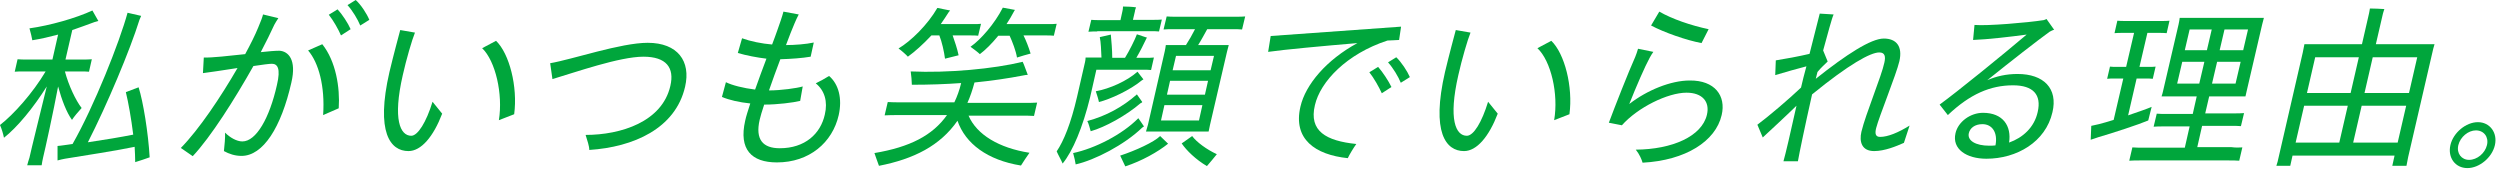
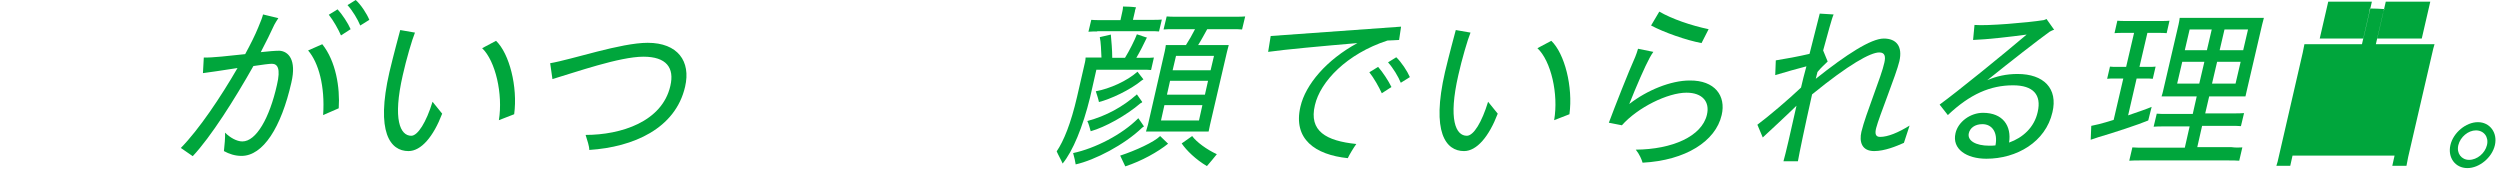
<svg xmlns="http://www.w3.org/2000/svg" enable-background="new 0 0 882 60" height="60" viewBox="0 0 882 60" width="882">
  <g fill="#00a63c">
-     <path d="m15.2 55.6c-.2.9-.4 1.9-.5 2.7h-5.1c.2-.8.5-1.8.8-2.7.6-2.8 4-16.5 6.1-25.1-4.7 7.5-10.4 14.4-15.1 18.1-.2-1.1-.8-3.2-1.4-4.5 4.8-3.7 11.6-11.3 16.1-18.9h-7.8c-1.1 0-2.1 0-3.1.1l1-4.4c1 .1 2 .1 3.1.1h9.2l2-8.8c-3 .8-6 1.5-9.1 2-.1-.8-.6-2.8-1-4.2 7.2-1 16.4-3.6 22.2-6.3.6 1.1 1.3 2.3 2.1 3.7-.4.1-1 .3-1.4.4-2.5.9-5.1 1.9-7.8 2.8l-2.4 10.4h6.2c1.1 0 2 0 3.1-.1l-1 4.4c-1-.1-1.9-.1-3.1-.1h-5.4c1.3 4.9 3.8 10.2 5.9 12.9-1.1 1.2-2.8 3.2-3.4 4.2-1.9-2.6-3.6-7-4.9-11.8-1.6 8.6-4.6 22.3-5.3 25.1zm32.5 1.6c0-1.7-.1-3.5-.2-5.4-5.6 1.2-19 3.3-24.6 4.2-.7.1-1.8.4-2.6.6v-5.1c.9-.1 2.3-.3 3.2-.4.6-.1 1.4-.2 2.1-.3 7.6-13.3 16.6-36 19.4-46.3l4.8 1.1-.6 1.4c-3.3 10.6-11.4 29.9-18.2 43.2 5.5-.8 12-1.9 16-2.7-.7-5.7-1.7-11.3-2.6-15l4.5-1.7c1.6 5 3.4 16 3.9 24.7-1.6.6-3.2 1.1-5.1 1.7z" />
    <path d="m102.8 29.1c-3.6 15.9-10 25.9-17.6 25.9-2.3 0-4.4-.7-6.2-1.7.2-1.6.5-5.1.4-6.5 1.7 1.7 4.1 3.1 6.1 3.1 4.9 0 9.6-8.3 12.2-19.9 1.4-5.9.2-7.5-1.8-7.5-.8 0-3.3.3-6.5.8-6.6 11.7-15 25-21.4 31.8l-4.2-2.9c6.4-6.5 14.1-18 20-28.2-5.2.8-10.4 1.6-12.2 1.8l.3-5.5c2.9.1 8.9-.6 14.6-1.2 1.9-3.5 3.5-6.7 4.6-9.4.9-2.1 1.5-3.7 1.7-4.6l5.4 1.3c-.5.8-1.1 1.7-1.4 2.3-1.3 2.8-2.9 6.1-4.8 9.7 2.7-.3 5.1-.5 6.6-.5 3.1.2 6.1 3.1 4.2 11.2zm16.7 9.1-5.5 2.4c.7-10.2-1.6-18.5-5.3-22.8l5-2.2c4.8 6 6.3 15.3 5.8 22.6zm-3.5-33 3.1-1.9c1.6 1.7 3.7 4.9 4.6 7l-3.4 2.2c-.9-2.1-2.7-5.3-4.3-7.3zm14.3 1.8-3.2 2c-.9-2.2-2.7-5.2-4.5-7.2l2.9-1.8c1.8 1.6 3.9 4.8 4.8 7z" />
    <path d="m137.4 25.4c1.4-5.9 3.4-13.3 3.8-14.8l5.2.9c-1 2.4-3.1 9.6-4.3 15-3.6 15.7-.9 21.4 3 21.4 2.3 0 5.3-4.8 7.5-12l3.4 4.2c-3.1 8.1-7.4 13.2-11.9 13.2-6.4 0-11.6-6.6-6.7-27.9zm32.7-8.4 4.9-2.6c4.7 4.5 7.7 16.2 6.4 25.9l-5.4 2.1c1.5-9.2-1.2-20.9-5.9-25.4z" />
    <path d="m206.6 47.6c12.4 0 27-4.6 29.9-17.3 1.5-6.4-1.4-10.3-9.5-10.3-8.4 0-24 5.5-32.1 7.9l-.8-5.6c7.7-1.3 24.9-7.2 34.4-7.2 10.6 0 15.3 6.5 13.2 15.5-3.4 14.8-18.3 21.3-33.8 22.3 0-1.4-.7-3.3-1.3-5.3z" />
-     <path d="m295.9 40.6c-2.2 9.7-10.4 16.7-21.8 16.7-9 0-13.5-4.6-11.2-14.7.3-1.5 1-3.6 1.8-6.1-3.9-.4-7.4-1.2-10-2.3l1.4-5.2c2.2 1.1 6.2 2.1 10.3 2.6 1.2-3.5 2.7-7.4 4-10.9-3.3-.4-7-1.1-10.1-2l1.5-5.2c3 1.1 7 1.9 10.6 2.2.7-1.8 1.3-3.5 1.8-4.9.7-1.9 1.9-5.4 2.2-6.7l5.4 1c-.9 1.6-2 4.4-2.9 6.6-.5 1.3-1 2.7-1.6 4.2 3 0 7.1-.3 9.8-.9l-1.1 5c-2.9.5-7 .8-10.7.9-1.4 3.7-2.8 7.5-4 11 4.3 0 9.9-.8 11.9-1.4l-.9 5.1c-2.5.6-8 1.3-12.5 1.3h-.2c-.8 2.3-1.3 4.2-1.6 5.4-1.6 7 1.2 10 7.1 10 8.9 0 14.4-5.1 15.9-11.9 1.1-4.6-.1-8.5-3.2-11 1.3-.6 3.6-1.9 4.7-2.6 3.4 2.9 4.7 8 3.4 13.8z" />
-     <path d="m363.2 53.9c-.9 1.2-2.3 3.4-3 4.5-11.8-1.9-19.6-7.7-22.4-15.8-6.1 8.8-15.4 13.5-27.7 15.9-.4-1.2-1.2-3.2-1.6-4.5 12.5-2.1 20.5-6.2 25.6-13.4h-16.9c-2.1 0-3.6 0-5.1.1l1.1-4.7c1.4.1 2.9.1 5 .1h18.5c1-2.1 1.8-4.3 2.4-6.8-5.5.4-11.2.6-17.4.6 0-1.2-.2-3.4-.4-4.7 13.1.6 29.3-.9 39.5-3.4.6 1.2 1.1 2.9 1.8 4.6-.4 0-1.1.1-1.5.2-5.7 1.1-11.3 1.9-17.3 2.5-.7 2.6-1.5 5-2.5 7.2h19.5c2.1 0 3.7 0 5.1-.1l-1.1 4.7c-1.4-.1-3-.1-5.1-.1h-18c2.9 6.7 10.7 11.4 21.5 13.1zm-42.9-33.9c-.6-.7-2.2-2.1-3.3-2.9 4.4-2.6 10.3-8.4 13.7-14.3l4.5.9-.5.6c-.9 1.4-1.8 2.8-2.8 4.2h11.7c.9 0 1.6 0 2.5-.1l-1 4.2c-.8-.1-1.6-.1-2.5-.1h-6.5c.7 2 1.6 4.6 2.1 7l-4.8 1.2c-.3-2.4-1.1-6-2-8.2h-2.8c-2.9 3.1-5.8 5.7-8.3 7.5zm33.5-17.3 4.3.8c-.2.2-.3.4-.4.6-.8 1.5-1.6 2.9-2.6 4.4h15c1 0 1.7 0 2.7-.1l-1 4.2c-.9-.1-1.7-.1-2.6-.1h-8.1c.9 1.8 1.8 4.1 2.5 6.4-1.6.4-3.2.9-4.8 1.4-.4-2.4-1.6-5.5-2.6-7.7h-4c-2.2 2.7-4.5 5-6.5 6.5-.6-.6-2.2-1.8-3.3-2.6 3.6-2.5 8.5-8.1 11.4-13.8z" />
    <path d="m374.9 57.7c-.5-1.2-1.6-3.1-2.1-4.3 2.5-3.7 5-9.8 7.2-19.3l2.8-12.2c.1-.4.2-1.1.2-1.6h5.6c-.1-2.3-.2-5.5-.6-7.2l3.9-.9c.2 1.9.5 5.7.5 8.2h4.5c1.5-2.4 3.5-6.4 4.2-8.3l3.6 1.2c-.2.1-.3.4-.4.6-.8 1.7-2.1 4.3-3.4 6.5h3.4c1 0 1.8 0 2.8-.1l-1 4.4c-1-.1-1.7-.1-2.8-.1h-16.5l-2.2 9.7c-2.6 10.6-6.1 19-9.7 23.4zm4.6.3c-.1-.7-.5-2.7-.9-4 7.6-1.6 17.3-6.5 23-12.3.6.9 1.3 1.8 2 2.9l-.6.4c-6.3 6.1-16.8 11.5-23.5 13zm4.1-15.3c6.7-1.8 12.5-5 17.5-9.4l1.9 2.7c-.2.2-.4.4-.6.4-5.1 4.4-12.6 8.5-17.6 9.9-.3-1-.7-2.7-1.2-3.6zm3.5-31.6c-1.1 0-2.1 0-3.1.1l1-4.2c1 .1 1.9.1 3.1.1h7.2l.7-3.2c.1-.3.2-1.1.2-1.6 1 0 3.7.1 4.6.3-.1.3-.4 1-.4 1.4l-.7 3h7.2c1.1 0 2 0 3-.1l-1 4.2c-.9-.1-1.8-.1-2.9-.1h-18.9zm15.8 17.2c-4.2 3.5-11.2 6.7-15.2 7.7-.1-.7-.7-2.6-1.1-3.8 4.9-.9 11-3.6 14.7-6.9l2.1 2.7c-.2.2-.4.2-.5.3zm6.4 19.7 2.8 2.7c-3.6 2.9-9.3 6.1-15.1 8-.6-1.3-1.2-2.5-1.8-3.8 5.5-1.8 12-4.8 14.1-6.9zm4.4-37.7c-1.2 0-2.2 0-3.2.1l1.1-4.6c1 .1 2 .1 3.2.1h21.3c1.2 0 2.2 0 3.2-.1l-1.1 4.6c-1-.1-2-.1-3.2-.1h-9.1c-.9 1.6-2 3.7-3.2 5.6h10.8c-.2.7-.4 1.5-.6 2.3l-6 25.8-.5 2.4h-22.1c.2-.7.5-1.6.7-2.4l5.9-25.8c.2-.8.3-1.6.4-2.3h7.1c1.1-1.7 2.3-3.8 3.2-5.6zm9.3 32.2 1.2-5.4h-13.4l-1.2 5.4zm-11.3-9.1h13.4l1.1-4.9h-13.4zm16.6-13.7h-13.4l-1.2 5.1h13.4zm1 34.7c-1.2 1.5-2.2 2.7-3.5 4.2-3.9-2.3-7.2-5.5-8.9-8l3.7-2.6c1.5 2.1 5.2 4.8 8.7 6.4z" />
    <path d="m478.5 50.8c-1 1.4-2.4 3.7-3 5-11.5-1.2-19.4-6.7-16.7-18.2 1.8-7.8 9.2-16.5 20.1-22.4-11.9 1-26 2.3-31.5 3.1l.9-5.6c6-.4 35.3-2.5 46-3.3l-.7 4.7c-1.2.1-2.5.1-4.1.2-14.4 4.7-23.7 14.5-25.6 22.8-2.2 9.2 4 12.6 14.6 13.7zm12.4-20.1-3.4 2.2c-1-2.2-2.8-5.4-4.4-7.4l3.1-1.9c1.6 1.8 3.7 5 4.7 7.1zm6.5-3.5-3.2 2c-.9-2.2-2.7-5.2-4.5-7.2l2.9-1.8c1.8 1.7 3.9 4.9 4.8 7z" />
    <path d="m509.8 25.4c1.4-5.9 3.4-13.3 3.8-14.8l5.2.9c-1 2.4-3.1 9.6-4.3 15-3.6 15.7-.9 21.4 3 21.4 2.4 0 5.3-4.8 7.5-12l3.4 4.2c-3.1 8.1-7.4 13.2-11.9 13.2-6.4 0-11.6-6.6-6.7-27.9zm32.6-8.4 4.9-2.6c4.7 4.5 7.7 16.2 6.4 25.9l-5.4 2.1c1.6-9.2-1.1-20.9-5.9-25.4z" />
    <path d="m607.4 40.6c-2.1 9.2-12.7 16-27.9 16.8-.3-1.1-1.1-3-2.4-4.6 12.9-.1 23.3-4.7 25.1-12.3 1.1-4.6-1.6-7.8-7.2-7.8-6.6 0-17.2 5.2-22.8 11.5l-4.6-.9c2.2-5.9 7-18.1 9.3-23.2.3-.7.7-1.9 1-2.9l5.4 1.1c-.4.5-.9 1.4-1.3 2.1-1.6 2.9-4.7 10-7.2 16.3 6.3-4.9 14.7-8.3 21.3-8.3 8.9-.1 12.9 5.4 11.3 12.2zm-7.1-25.4c-5.4-1-13.3-3.8-17.8-6.2l2.9-4.9c4.5 2.6 11.2 4.9 17.4 6.2z" />
    <path d="m673.7 44.3-2 6.1c-2.7 1.2-6.8 2.9-10.5 2.9-4.4 0-5.3-3.3-4.5-6.8 1.5-6.3 7.1-19.6 8.1-24.4.5-2.2.2-3.6-1.8-3.6-3.1 0-10.7 4.2-23.7 14.8-2.5 11.1-4.5 20.7-5 23.6h-5.1c.8-2.8 2.4-9.7 4.6-19.6-4 3.9-8.9 8.4-11.9 11.2l-1.9-4.5c3.8-2.8 11.2-9.1 15.4-13.1.5-2.1 1.1-4.7 1.9-7.5-3 .8-7.8 2.1-11 3.1l.2-5.2c3.2-.5 8.1-1.4 11.9-2.3 1.7-6.7 3.4-13.3 3.6-14.2l4.9.3c-.6 1.2-2.1 6.9-3.7 12.7l1.6 3.9c-1.2 1.2-2.3 2.1-3.6 3.7-.2.9-.4 1.7-.6 2.4 10.8-8.6 19.5-14.2 24-14.2 4.4 0 6.7 2.7 5.5 8-1.1 4.7-7.2 19.6-8.2 23.6-.5 2-.2 3.1 1.4 3.1 2.7 0 6.4-1.5 10.4-4z" />
    <path d="m724.1 39.6c-2.4 10.5-12.6 16.4-23.3 16.4-7 0-12.2-3.4-10.9-9 .9-4 5.2-7.2 9.7-7.2 7.1 0 10.1 4.7 9.2 10.5 4.8-1.7 8.9-5.3 10.1-10.8 1.4-6.1-1.6-9.4-8.7-9.4-8 0-15.2 3.1-23 10.5l-2.9-3.7c6.2-4.5 22.2-17.5 30.7-24.7-5.9.8-13.7 1.7-18.9 1.9l.5-5.3c4.4.4 18.7-.8 24.4-1.7.3-.1.7-.2 1-.4l2.7 3.8c-.5.1-1.2.5-1.6.7-4.3 3.1-13.8 10.5-22 17.1 3.2-1.4 6.7-2.2 10.7-2.2 9.2 0 14.3 5.1 12.3 13.5zm-20.1 11.7c.9-4.6-1.2-7.5-4.6-7.5-2.7 0-4.4 1.4-4.8 3.2-.6 2.6 2.4 4.4 7.2 4.4.7 0 1.4 0 2.2-.1z" />
    <path d="m757.9 42.5c-3 1.3-12.7 4.5-17.6 5.9-1 .3-1.9.7-2.7.9l.2-4.9 2.7-.6c1.3-.3 3.2-.9 5.2-1.5l3.4-14.6h-3.3c-.8 0-1.6 0-2.4.1l1-4.3c.8.1 1.6.1 2.4.1h3.3l2.8-12h-4.3c-.9 0-1.7 0-2.6.1l1-4.4c.9.1 1.7.1 2.6.1h13.3c.8 0 1.6 0 2.5-.1l-1 4.4c-.9-.1-1.7-.1-2.5-.1h-4.3l-2.8 12h3.3c.8 0 1.6 0 2.4-.1l-1 4.3c-.8-.1-1.6-.1-2.4-.1h-3.3l-3 13c3.5-1.2 6.7-2.3 8.3-3zm33.2 9.5-1.1 4.7c-1.2-.1-2.4-.1-4-.1h-30.8c-1.5 0-2.8 0-4 .1l1.1-4.7c1.2.1 2.5.1 4 .1h14.5l1.7-7.5h-9.2c-1.3 0-2.4 0-3.5.1l1.1-4.6c1.1.1 2.2.1 3.5.1h9.2l1.4-6.2h-12.4c.2-.7.5-1.5.6-2.2l5.4-23.2c.2-.8.3-1.6.4-2.3h29.7c-.2.8-.4 1.5-.6 2.3l-5.4 23.2-.5 2.2h-12.8l-1.4 6h10.2c1.3 0 2.4 0 3.5-.1l-1.1 4.6c-1-.1-2.2-.1-3.5-.1h-10.2l-1.7 7.5h11.9c1.6.2 2.8.2 4 .1zm-23-22.5h7.8l1.8-7.7h-7.8zm4.4-19.1-1.7 7.3h7.8l1.7-7.3zm16.2 19.1 1.8-7.7h-8.3l-1.8 7.7zm4.4-19.1h-8.3l-1.7 7.3h8.3z" />
-     <path d="m849.6 55.4-.6 3.1h-5l.8-3.6h-36l-.8 3.6h-4.9c.3-.9.6-1.9.8-3l8.5-36.9c.2-1 .4-2.1.6-3h20.3l2.5-10.9c.1-.3.2-1.2.3-1.7 1.1 0 4.1.1 5.1.2-.1.4-.4 1.1-.5 1.6l-2.5 10.8h20.7c-.3 1.1-.6 2-.8 3.1zm-24.3-5.1 3-13h-15.4l-3 13zm-8.5-30.1-2.9 12.6h15.4l2.9-12.6zm29.1 30.1 3-13h-15.7l-3 13zm-8.8-30.1-2.9 12.6h15.7l2.9-12.6z" />
+     <path d="m849.6 55.4-.6 3.1h-5l.8-3.6h-36l-.8 3.6h-4.9c.3-.9.6-1.9.8-3l8.5-36.9c.2-1 .4-2.1.6-3h20.3l2.5-10.9c.1-.3.2-1.2.3-1.7 1.1 0 4.1.1 5.1.2-.1.4-.4 1.1-.5 1.6l-2.5 10.8h20.7c-.3 1.1-.6 2-.8 3.1m-24.3-5.1 3-13h-15.4l-3 13zm-8.5-30.1-2.9 12.6h15.4l2.9-12.6zm29.1 30.1 3-13h-15.7l-3 13zm-8.8-30.1-2.9 12.6h15.7l2.9-12.6z" />
    <path d="m864.5 51.2c1-4.4 5.5-8.1 9.7-8.1s7 3.7 6 8.1-5.5 8.1-9.7 8.1c-4.3 0-7-3.7-6-8.1zm12.9 0c.7-2.9-1.1-5.2-3.9-5.2-2.7 0-5.5 2.3-6.2 5.2s1.1 5.2 3.8 5.2c2.8 0 5.6-2.3 6.3-5.2z" />
  </g>
</svg>